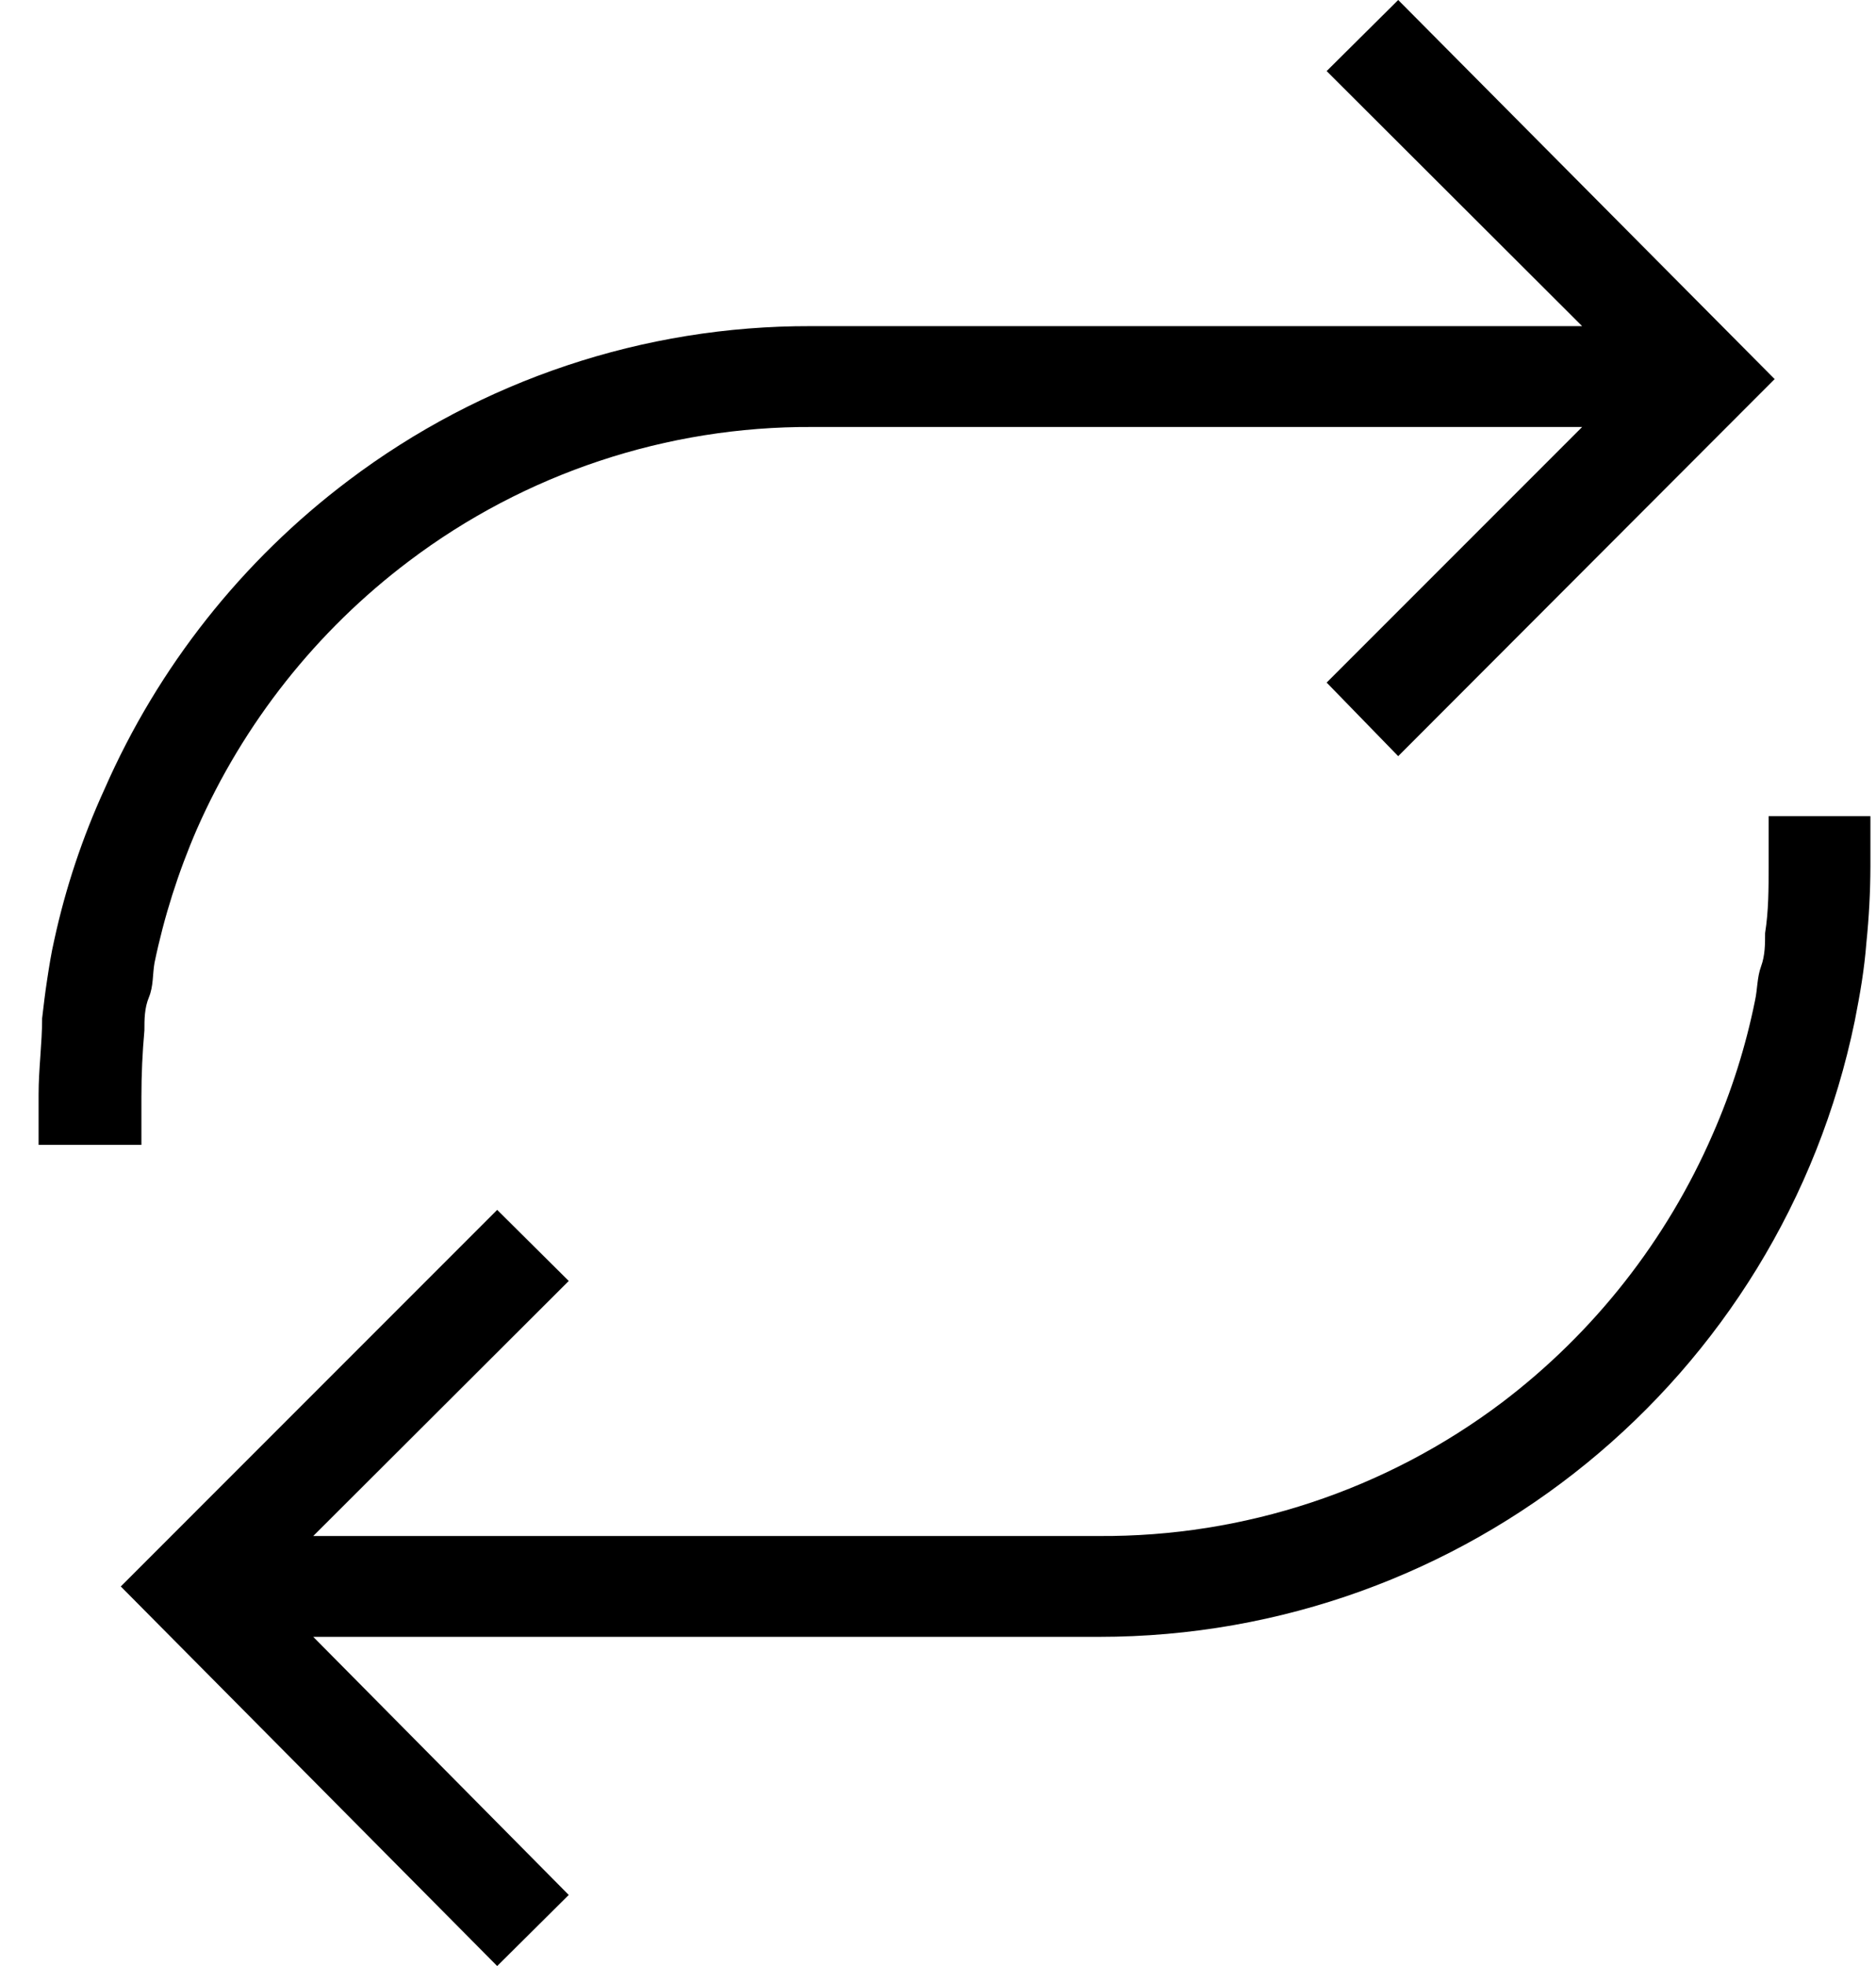
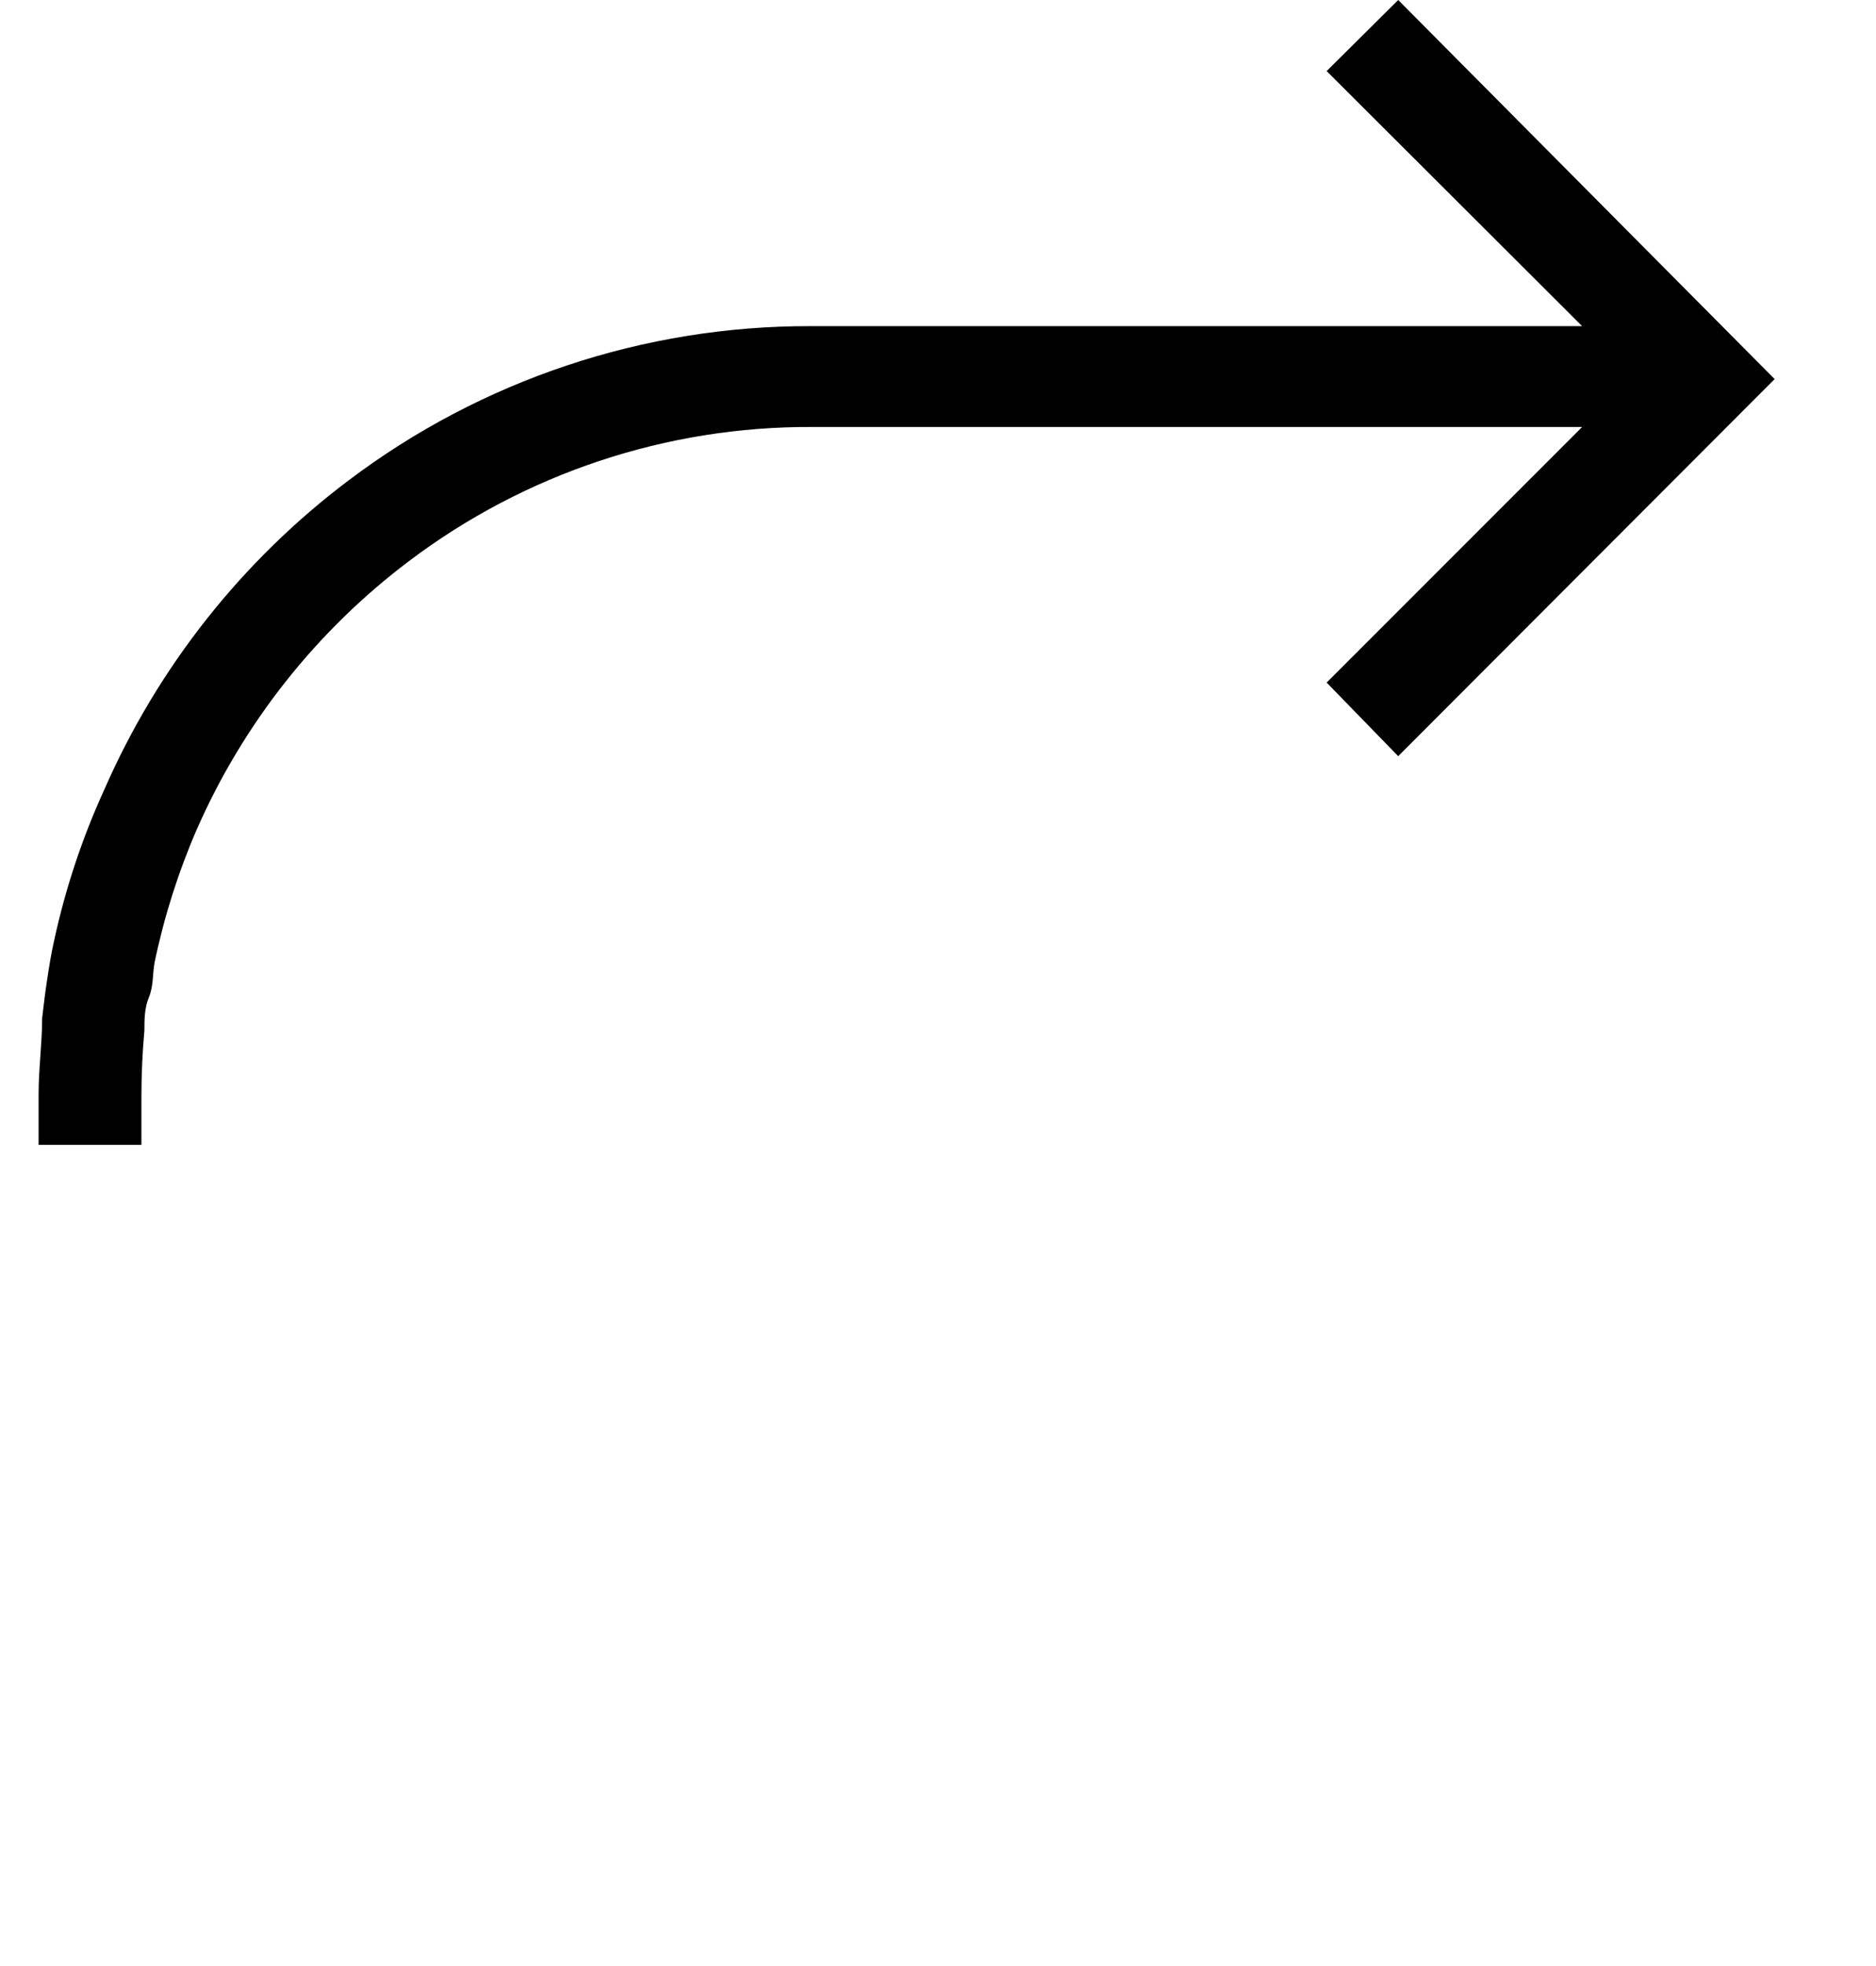
<svg xmlns="http://www.w3.org/2000/svg" width="42" height="44" viewBox="0 0 42 44" fill="none">
  <g id="Updates-Shopå¤ä»½">
-     <path id="Path" d="M39.596 18.266V19.394C39.596 19.89 39.596 20.387 39.517 20.883C39.517 21.131 39.517 21.38 39.427 21.628C39.336 21.876 39.348 22.135 39.291 22.395C39.083 23.422 38.766 24.425 38.344 25.385C37.313 27.757 35.689 29.824 33.628 31.387C31.029 33.347 27.857 34.398 24.602 34.376H7.013L12.733 28.668L11.131 27.077L2.704 35.505L11.131 44L12.733 42.409L7.013 36.633H24.602C32.8 36.636 39.871 30.875 41.525 22.846C41.582 22.553 41.638 22.259 41.683 21.966C41.728 21.673 41.762 21.391 41.785 21.097C41.843 20.531 41.873 19.963 41.875 19.394V18.266L39.596 18.266Z" fill="black" />
    <path id="Path_2" d="M3.166 24.55C3.166 24.053 3.188 23.557 3.233 23.061C3.233 22.812 3.233 22.564 3.335 22.316C3.437 22.068 3.414 21.808 3.459 21.549C3.672 20.522 3.99 19.521 4.407 18.559C5.451 16.185 7.086 14.118 9.157 12.557C11.755 10.595 14.926 9.54 18.182 9.556H35.421L29.701 15.276L31.303 16.923L39.731 8.484L31.303 0L29.701 1.591L35.421 7.299H18.148C14.415 7.29 10.782 8.503 7.803 10.752C5.42 12.547 3.54 14.925 2.342 17.656C1.845 18.741 1.467 19.875 1.214 21.041C1.146 21.334 1.101 21.628 1.056 21.921C1.011 22.214 0.977 22.496 0.943 22.79C0.943 23.354 0.864 23.918 0.864 24.493V25.622H3.166V24.55Z" fill="black" />
  </g>
</svg>